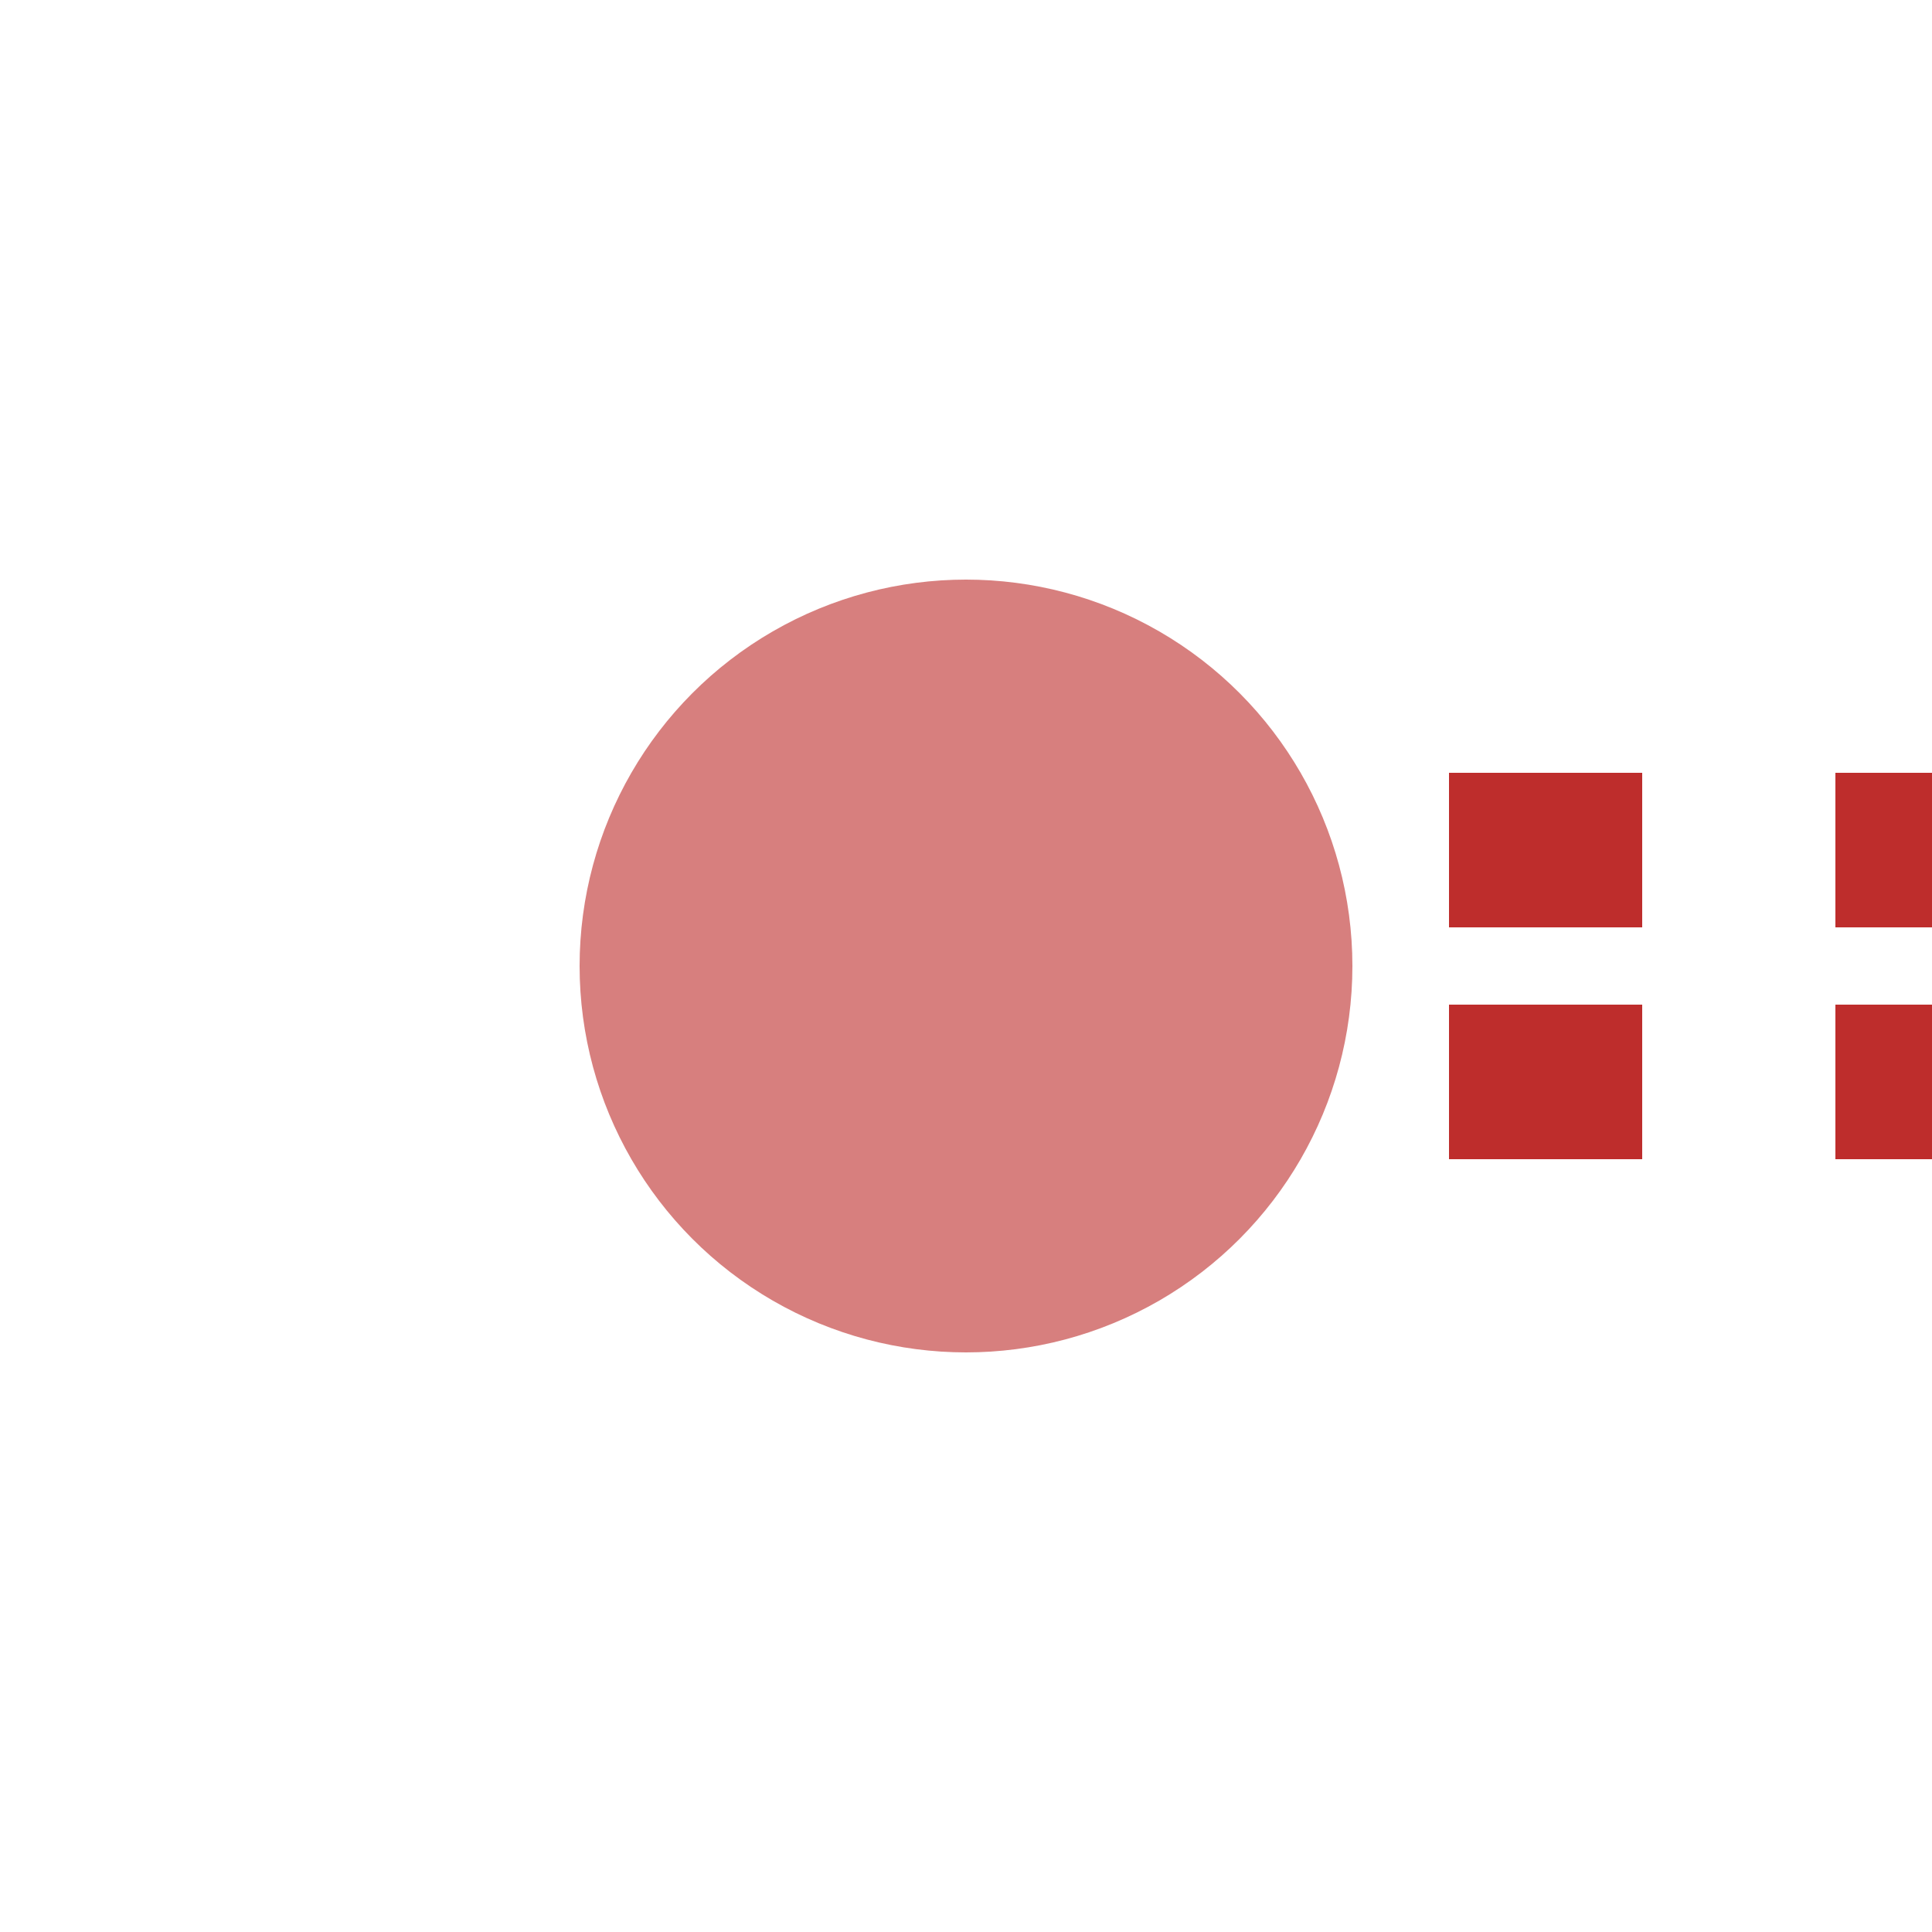
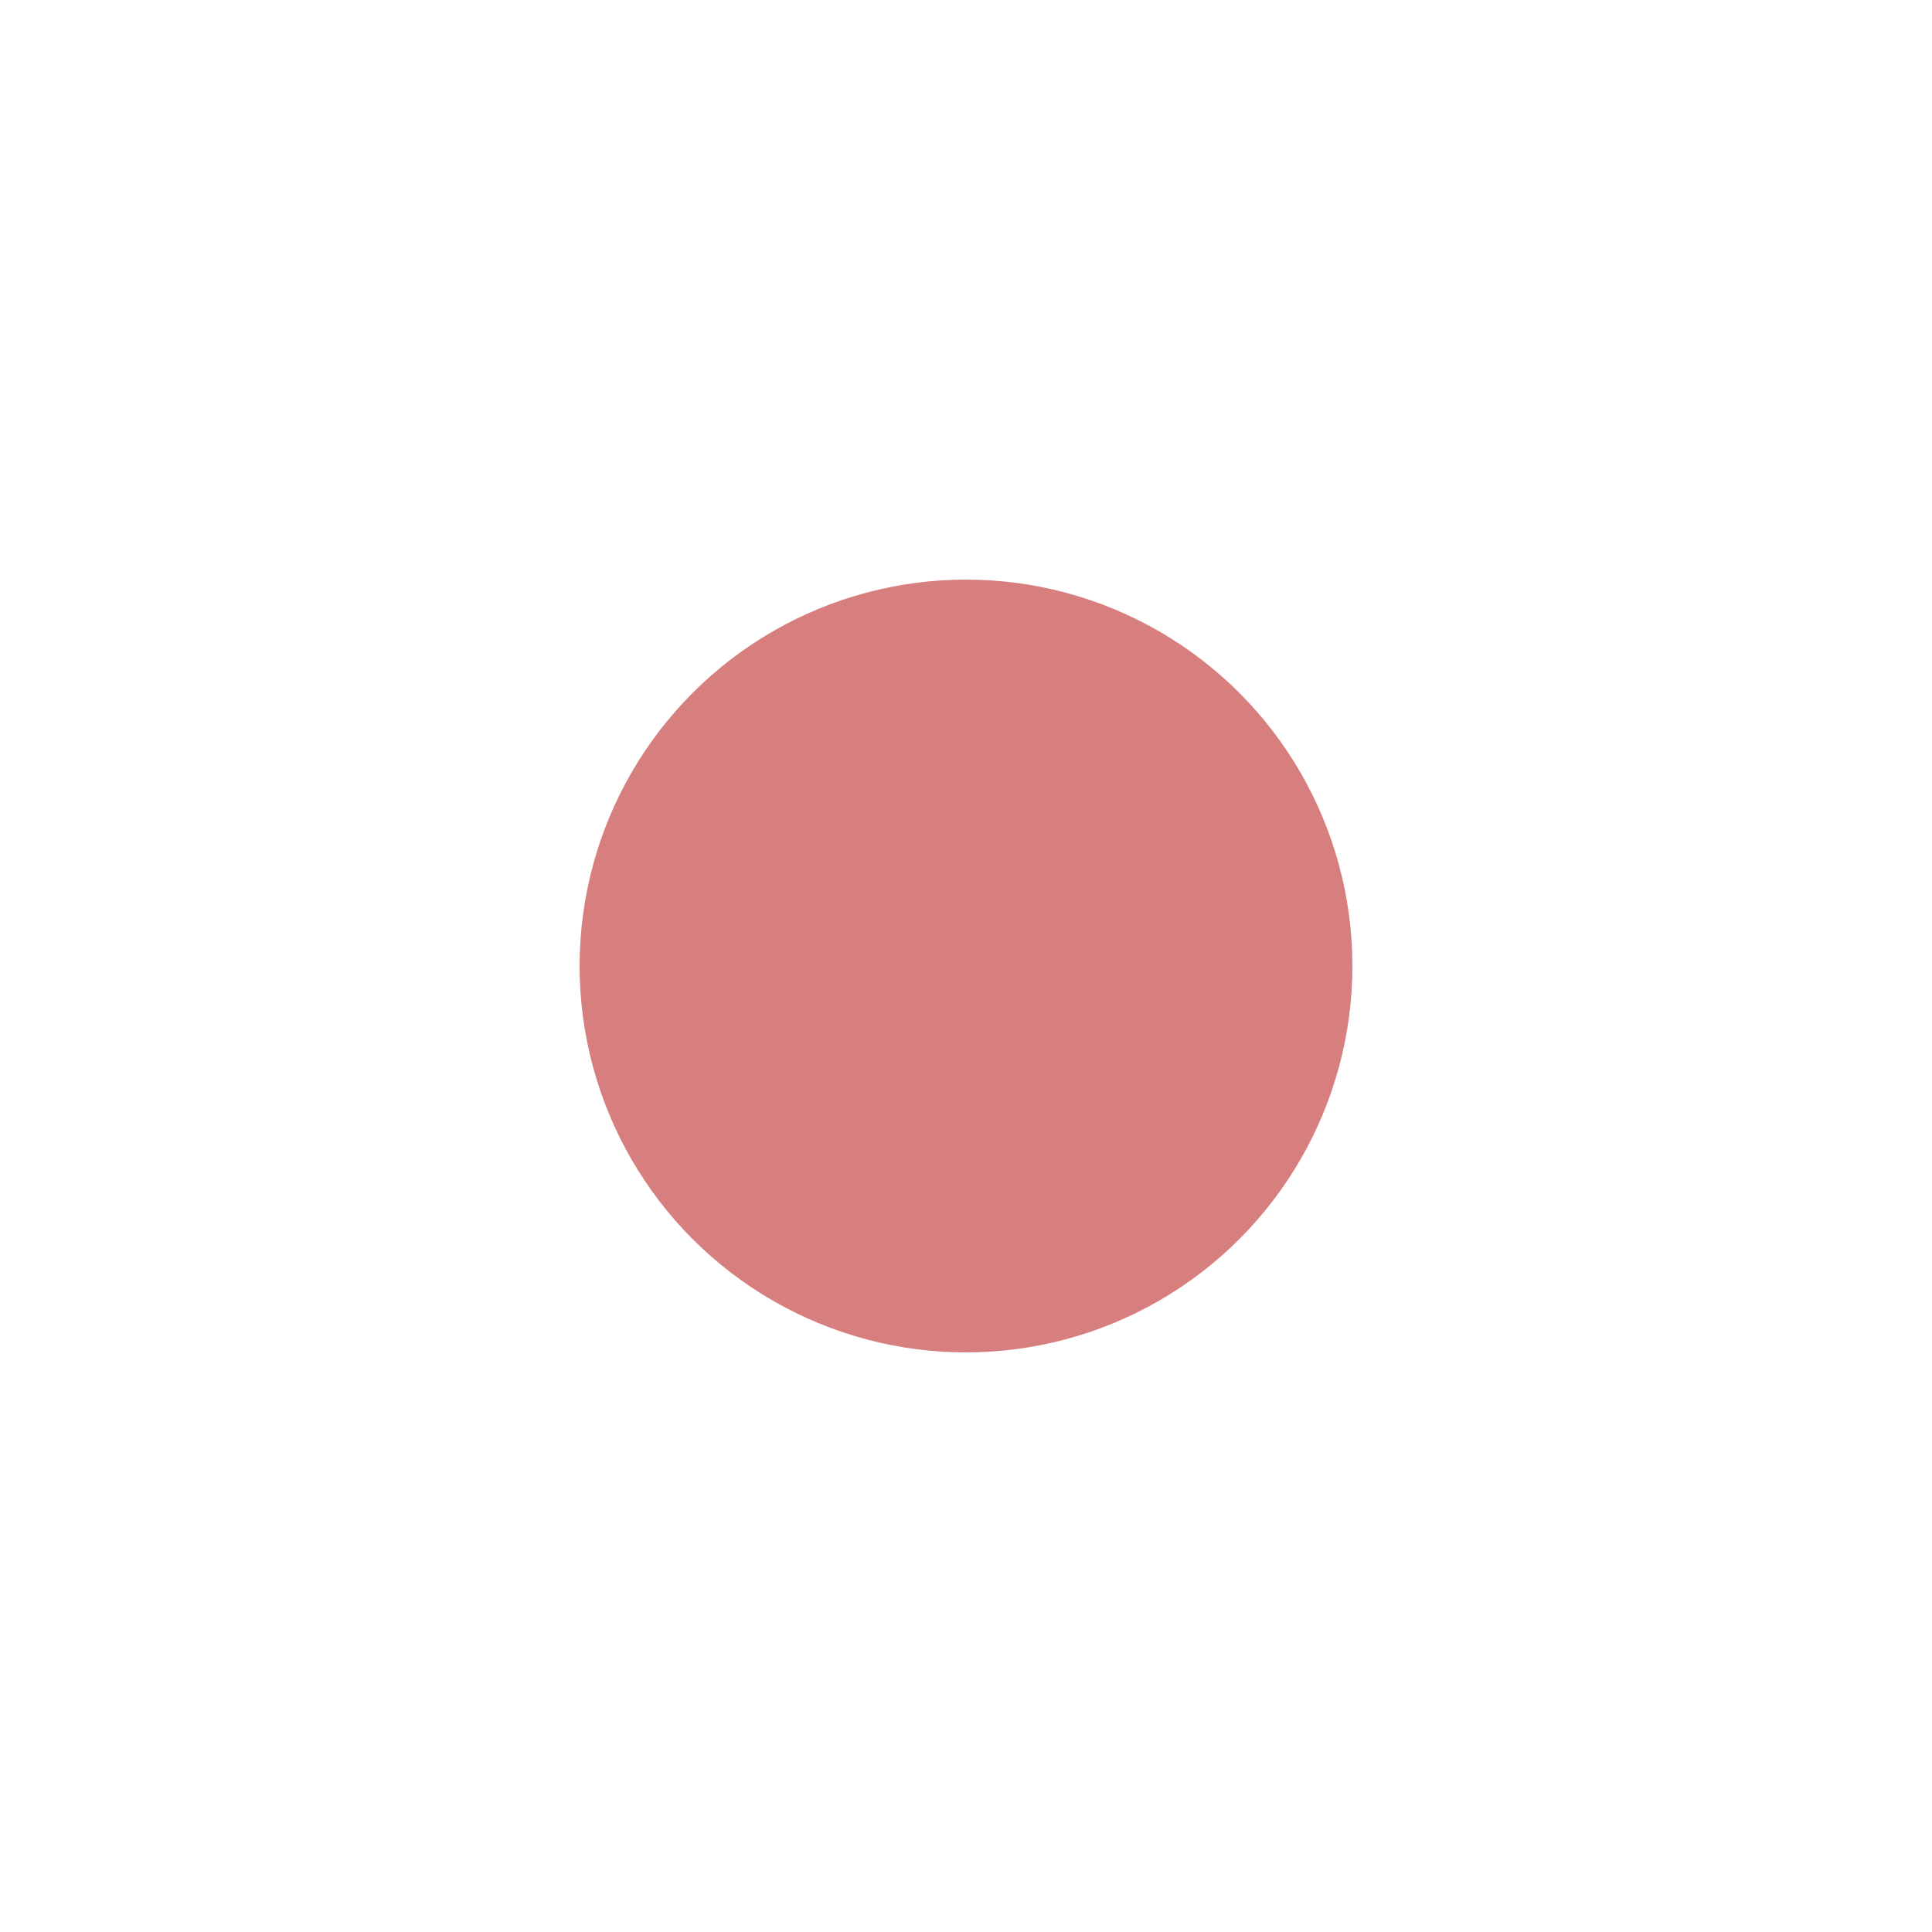
<svg xmlns="http://www.w3.org/2000/svg" width="500" height="500" viewBox="0 0 500 500">
  <title>BSicon Kopfhaltepunkt</title>
  <g stroke="none" fill="none">
-     <path d="M 275,220 H 575 M 275,280 H 575" stroke="#be2d2c" stroke-width="40" stroke-dasharray="50" />
    <circle cx="250" cy="250" r="100" fill="#d77f7e" />
  </g>
</svg>